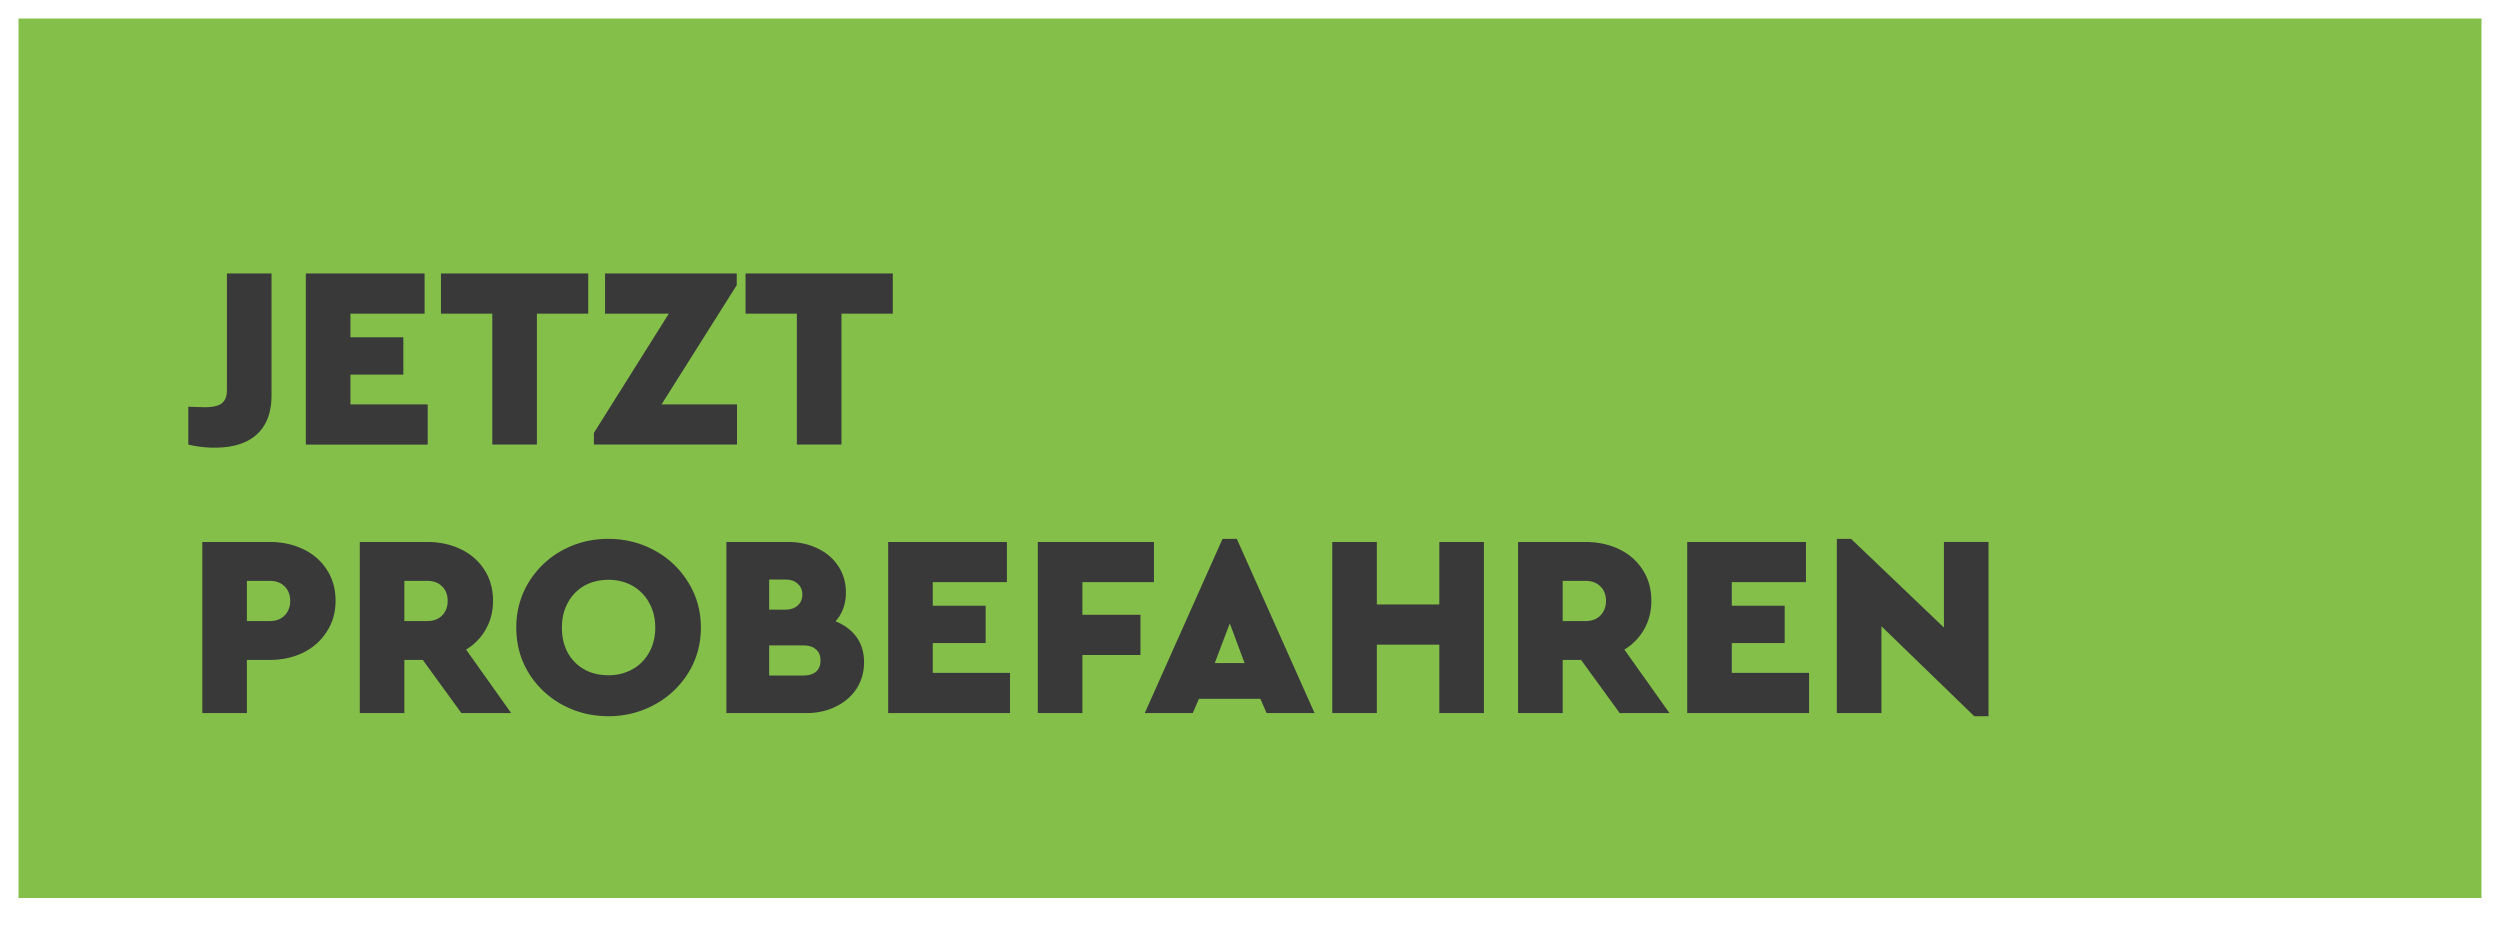
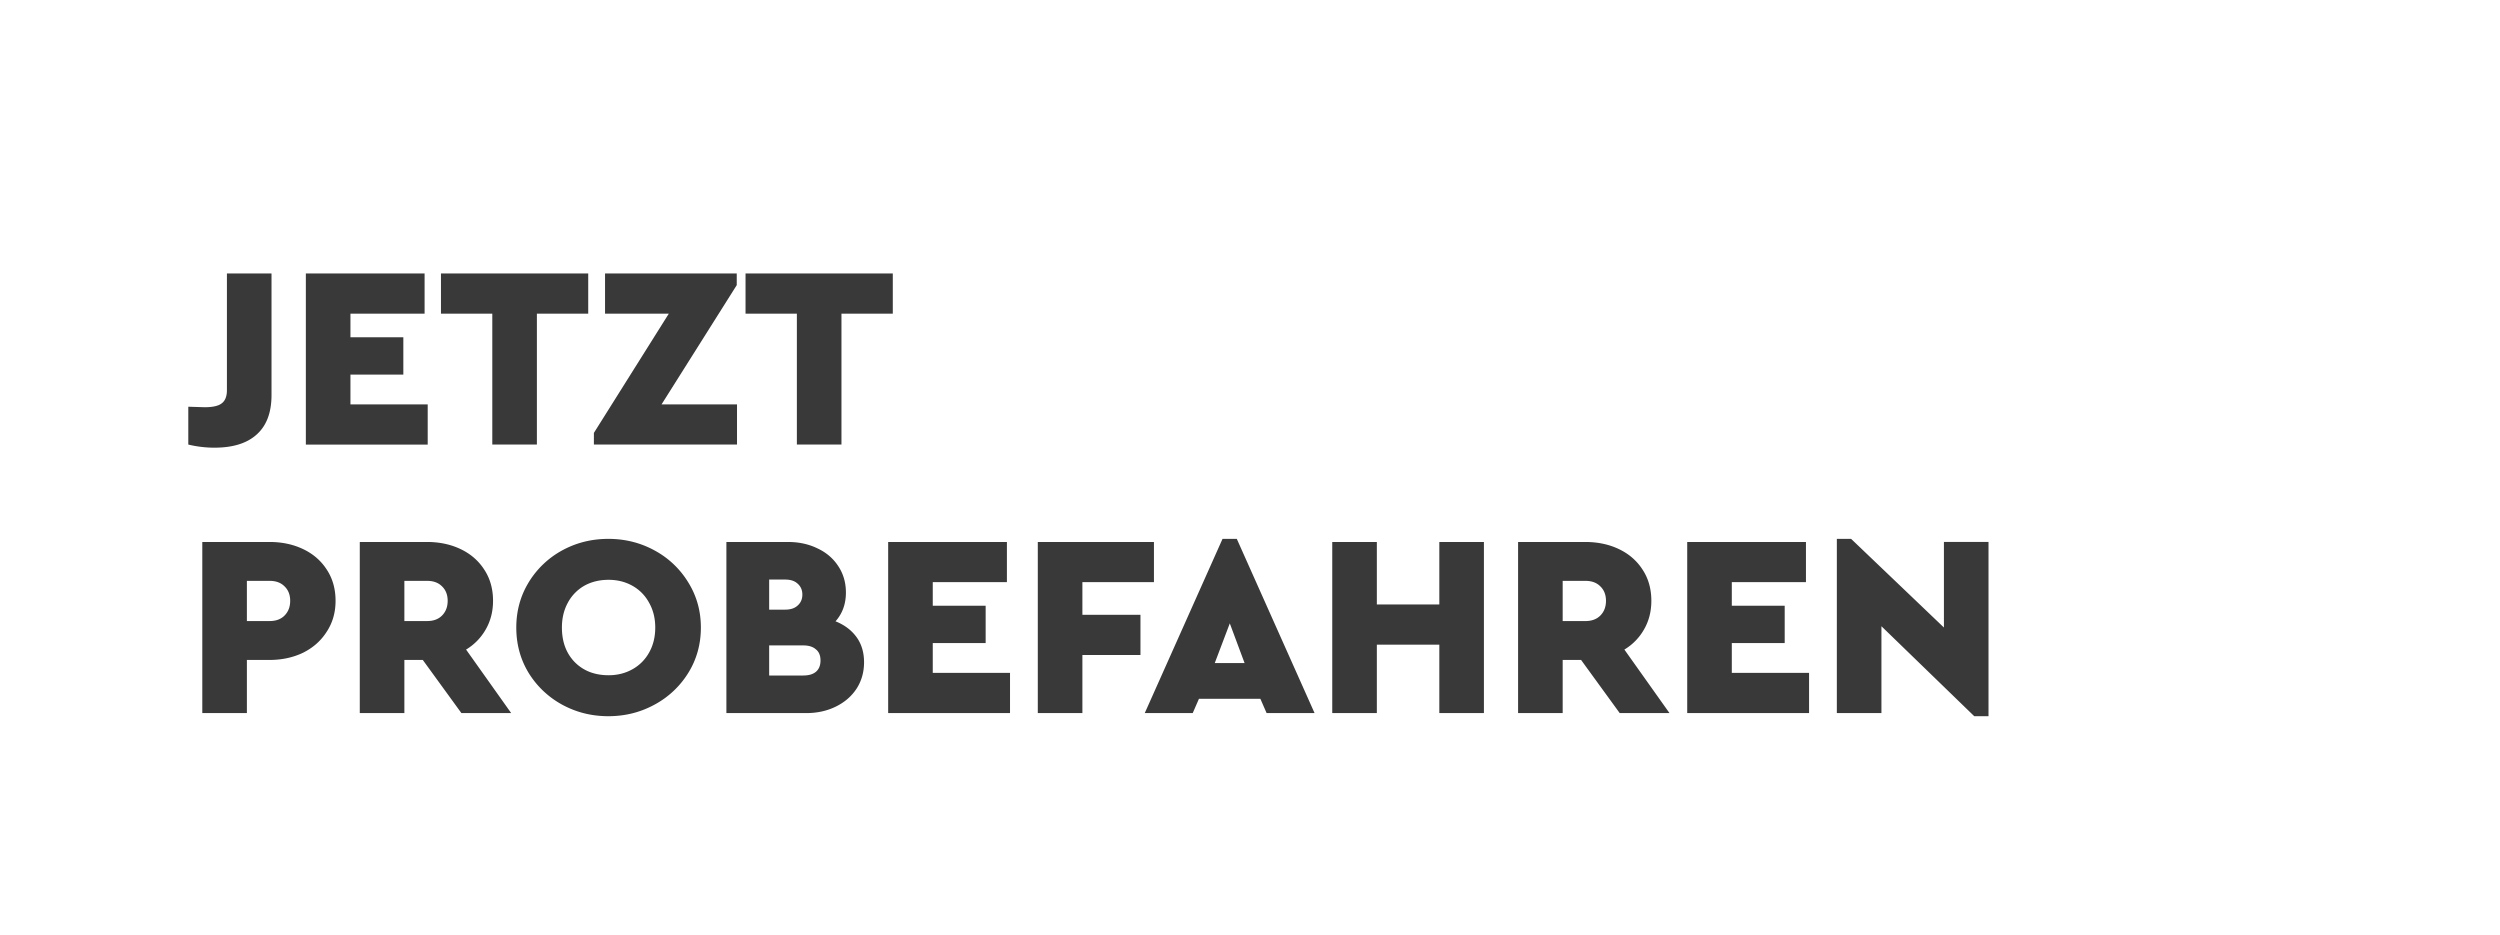
<svg xmlns="http://www.w3.org/2000/svg" width="270" height="101" viewBox="0 0 270 101" fill="none">
  <g filter="url(#filter0_f_1908_132)">
-     <path fill="#84BF4A" d="M2 2h266v94.987H2z" />
-   </g>
+     </g>
  <path d="M23.164 48.35c-.952 0-1.895-.113-2.828-.337v-4.087l1.764.055c.877 0 1.493-.14 1.848-.42.373-.28.56-.755.56-1.428v-12.6h4.816v13.133c0 1.885-.532 3.303-1.596 4.256-1.045.952-2.567 1.428-4.564 1.428zm9.868-18.817h12.824v4.34h-8.008v2.549h5.712v4.032h-5.712v3.22h8.344v4.34h-13.16v-18.48zm20.136 4.34h-5.544v-4.34h15.904v4.34h-5.544v14.14h-4.816v-14.14zm26.429 9.8v4.34H64.14v-1.26l8.092-12.88h-6.888v-4.34h14.224v1.26l-8.12 12.88h8.148zm6.465-9.8h-5.544v-4.34h15.904v4.34h-5.544v14.14h-4.816v-14.14zm-64.214 24.66H29.1c1.363 0 2.585.262 3.668.785 1.083.522 1.932 1.269 2.548 2.24.616.952.924 2.062.924 3.331 0 1.251-.317 2.362-.952 3.333-.616.97-1.465 1.726-2.548 2.268-1.083.522-2.296.784-3.64.784h-2.436v5.74h-4.816v-18.48zm7.28 8.54c.672 0 1.204-.195 1.596-.587.41-.411.616-.943.616-1.597 0-.653-.205-1.175-.616-1.567-.392-.393-.924-.589-1.596-.589h-2.464v4.34h2.464zm20.704 9.94l-4.172-5.74h-1.988v5.74h-4.816v-18.48h7.252c1.363 0 2.585.262 3.668.785 1.082.522 1.932 1.269 2.548 2.24.616.952.924 2.062.924 3.331 0 1.14-.261 2.166-.784 3.08a5.961 5.961 0 01-2.128 2.184l4.872 6.86h-5.376zm-6.16-9.94h2.464c.672 0 1.204-.195 1.596-.587.41-.411.616-.943.616-1.597 0-.653-.206-1.175-.616-1.567-.392-.393-.924-.589-1.596-.589h-2.464v4.34zM65.699 77.35c-1.81 0-3.481-.42-5.012-1.26a9.696 9.696 0 01-3.612-3.445c-.877-1.456-1.316-3.08-1.316-4.871 0-1.774.439-3.389 1.316-4.845a9.627 9.627 0 013.612-3.471c1.53-.84 3.202-1.26 5.012-1.26 1.81 0 3.482.42 5.012 1.26a9.57 9.57 0 013.64 3.471c.896 1.456 1.344 3.071 1.344 4.844 0 1.793-.448 3.416-1.344 4.873a9.638 9.638 0 01-3.64 3.444c-1.53.84-3.201 1.26-5.012 1.26zm.028-4.424c.952 0 1.81-.215 2.576-.645a4.594 4.594 0 001.792-1.791c.448-.784.672-1.69.672-2.716 0-1.008-.224-1.904-.672-2.689a4.546 4.546 0 00-1.792-1.82c-.765-.429-1.624-.644-2.576-.644-.99 0-1.866.215-2.632.645a4.6 4.6 0 00-1.764 1.82c-.43.784-.644 1.68-.644 2.688 0 1.549.467 2.8 1.4 3.751.934.934 2.147 1.4 3.64 1.4zm24.51-5.825c.971.392 1.727.962 2.269 1.709.54.746.812 1.651.812 2.715 0 1.064-.271 2.016-.812 2.856-.542.822-1.288 1.466-2.24 1.933-.952.466-2.016.7-3.192.7H78.45v-18.48h6.664c1.176 0 2.24.233 3.192.7.952.447 1.698 1.091 2.24 1.931.54.822.812 1.764.812 2.828 0 1.232-.374 2.268-1.12 3.108zm-7.167-4.508v3.248h1.736c.578 0 1.026-.149 1.344-.447.336-.3.504-.691.504-1.177 0-.485-.168-.877-.504-1.175-.318-.3-.766-.449-1.344-.449H83.07zm3.696 10.36c.578 0 1.026-.13 1.344-.392.336-.28.504-.69.504-1.232 0-.54-.168-.942-.504-1.203-.318-.28-.766-.42-1.344-.42H83.07v3.248h3.696zm9.156-14.42h12.824v4.34h-8.008v2.548h5.712v4.032h-5.712v3.22h8.344v4.34h-13.16v-18.48zm16.16 0h12.544v4.34h-7.728v3.529h6.272v4.34h-6.272v6.271h-4.816v-18.48zm24.04 16.94h-6.636l-.672 1.54h-5.18l8.4-18.816h1.54l8.4 18.816h-5.18l-.672-1.54zm-3.304-8.147l-1.624 4.284h3.22l-1.596-4.284zm11.065-8.792h4.816v6.747h6.748v-6.748h4.816v18.48h-4.816v-7.392h-6.748v7.392h-4.816v-18.48zm31.046 18.48l-4.172-5.74h-1.988v5.74h-4.816v-18.48h7.252c1.363 0 2.586.26 3.668.784 1.083.522 1.932 1.269 2.548 2.24.616.952.924 2.062.924 3.331 0 1.14-.261 2.166-.784 3.08a5.96 5.96 0 01-2.128 2.184l4.872 6.86h-5.376zm-6.16-9.94h2.464c.672 0 1.204-.197 1.596-.588.411-.411.616-.943.616-1.597 0-.653-.205-1.175-.616-1.567-.392-.393-.924-.589-1.596-.589h-2.464v4.34zm13.45-8.54h12.824v4.34h-8.008v2.547h5.712v4.032h-5.712v3.22h8.344v4.34h-13.16v-18.48zm32.54 0V77.35h-1.54l-10.024-9.716v9.38h-4.816V58.197h1.54l10.024 9.575v-9.24h4.816z" fill="#393939" />
  <defs>
    <filter id="filter0_f_1908_132" x="0" y="0" width="270" height="98.987" filterUnits="userSpaceOnUse" color-interpolation-filters="sRGB">
      <feFlood flood-opacity="0" result="BackgroundImageFix" />
      <feBlend in="SourceGraphic" in2="BackgroundImageFix" result="shape" />
      <feGaussianBlur stdDeviation="1" result="effect1_foregroundBlur_1908_132" />
    </filter>
  </defs>
</svg>